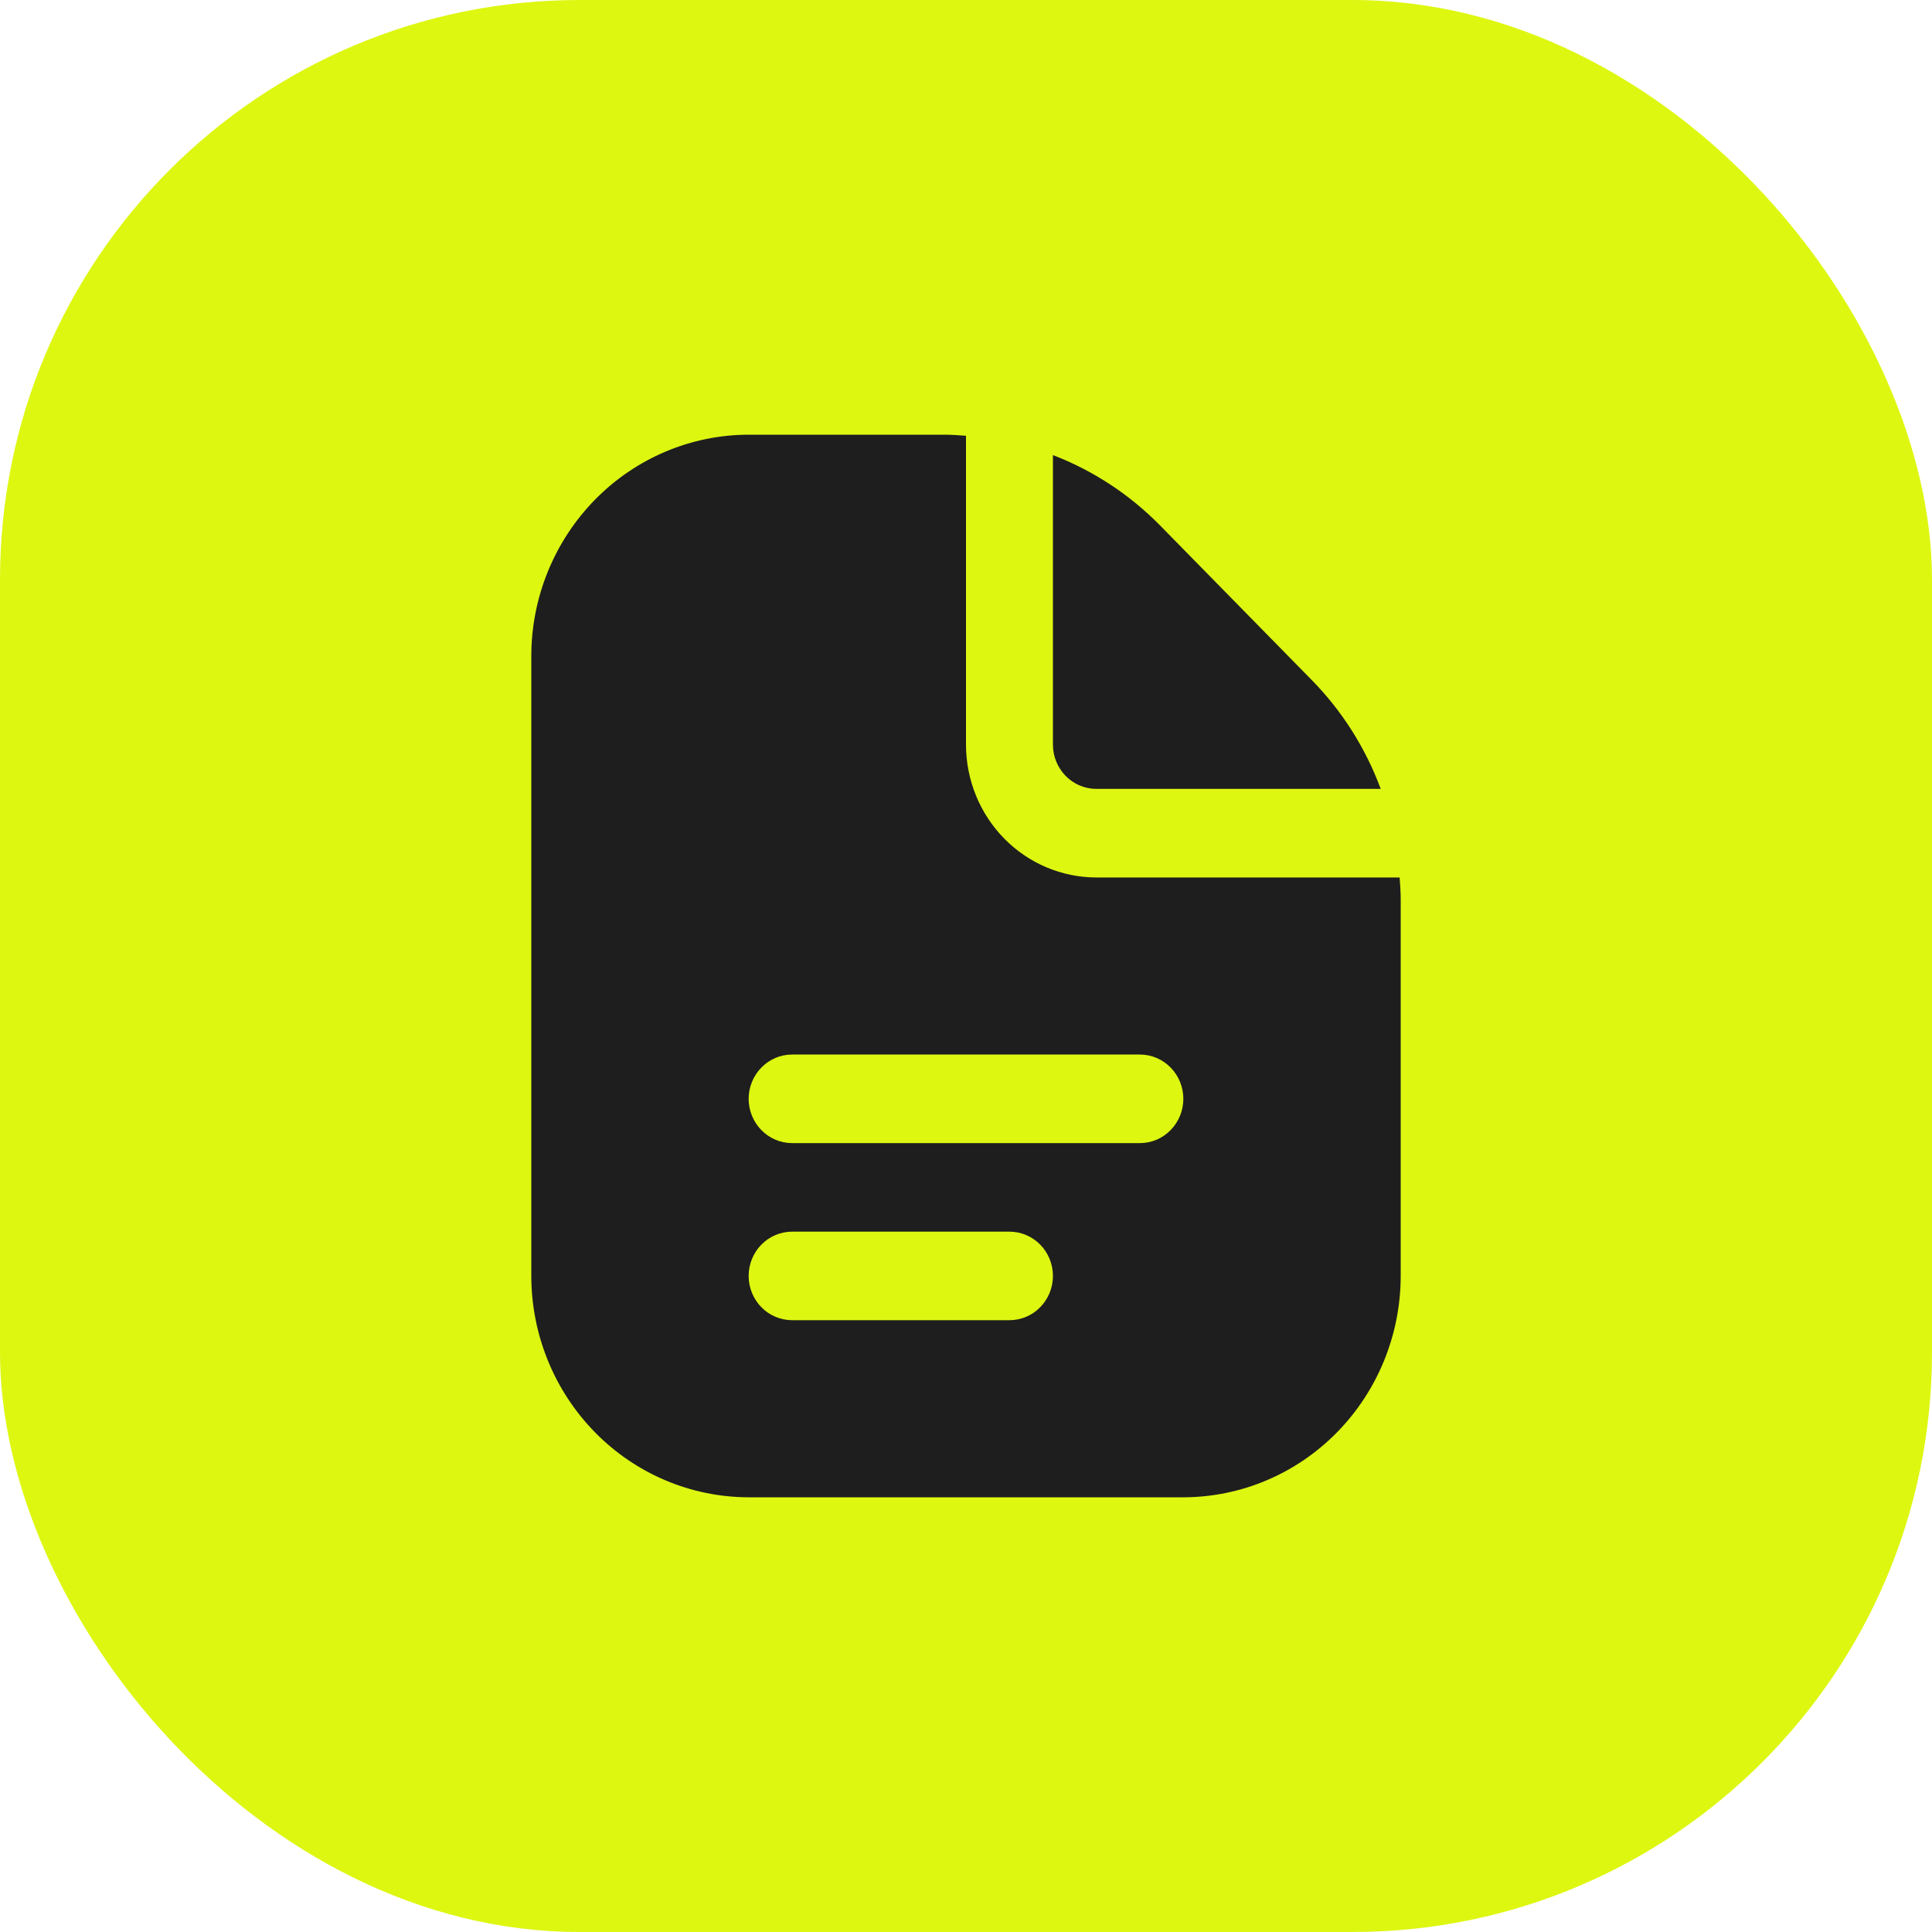
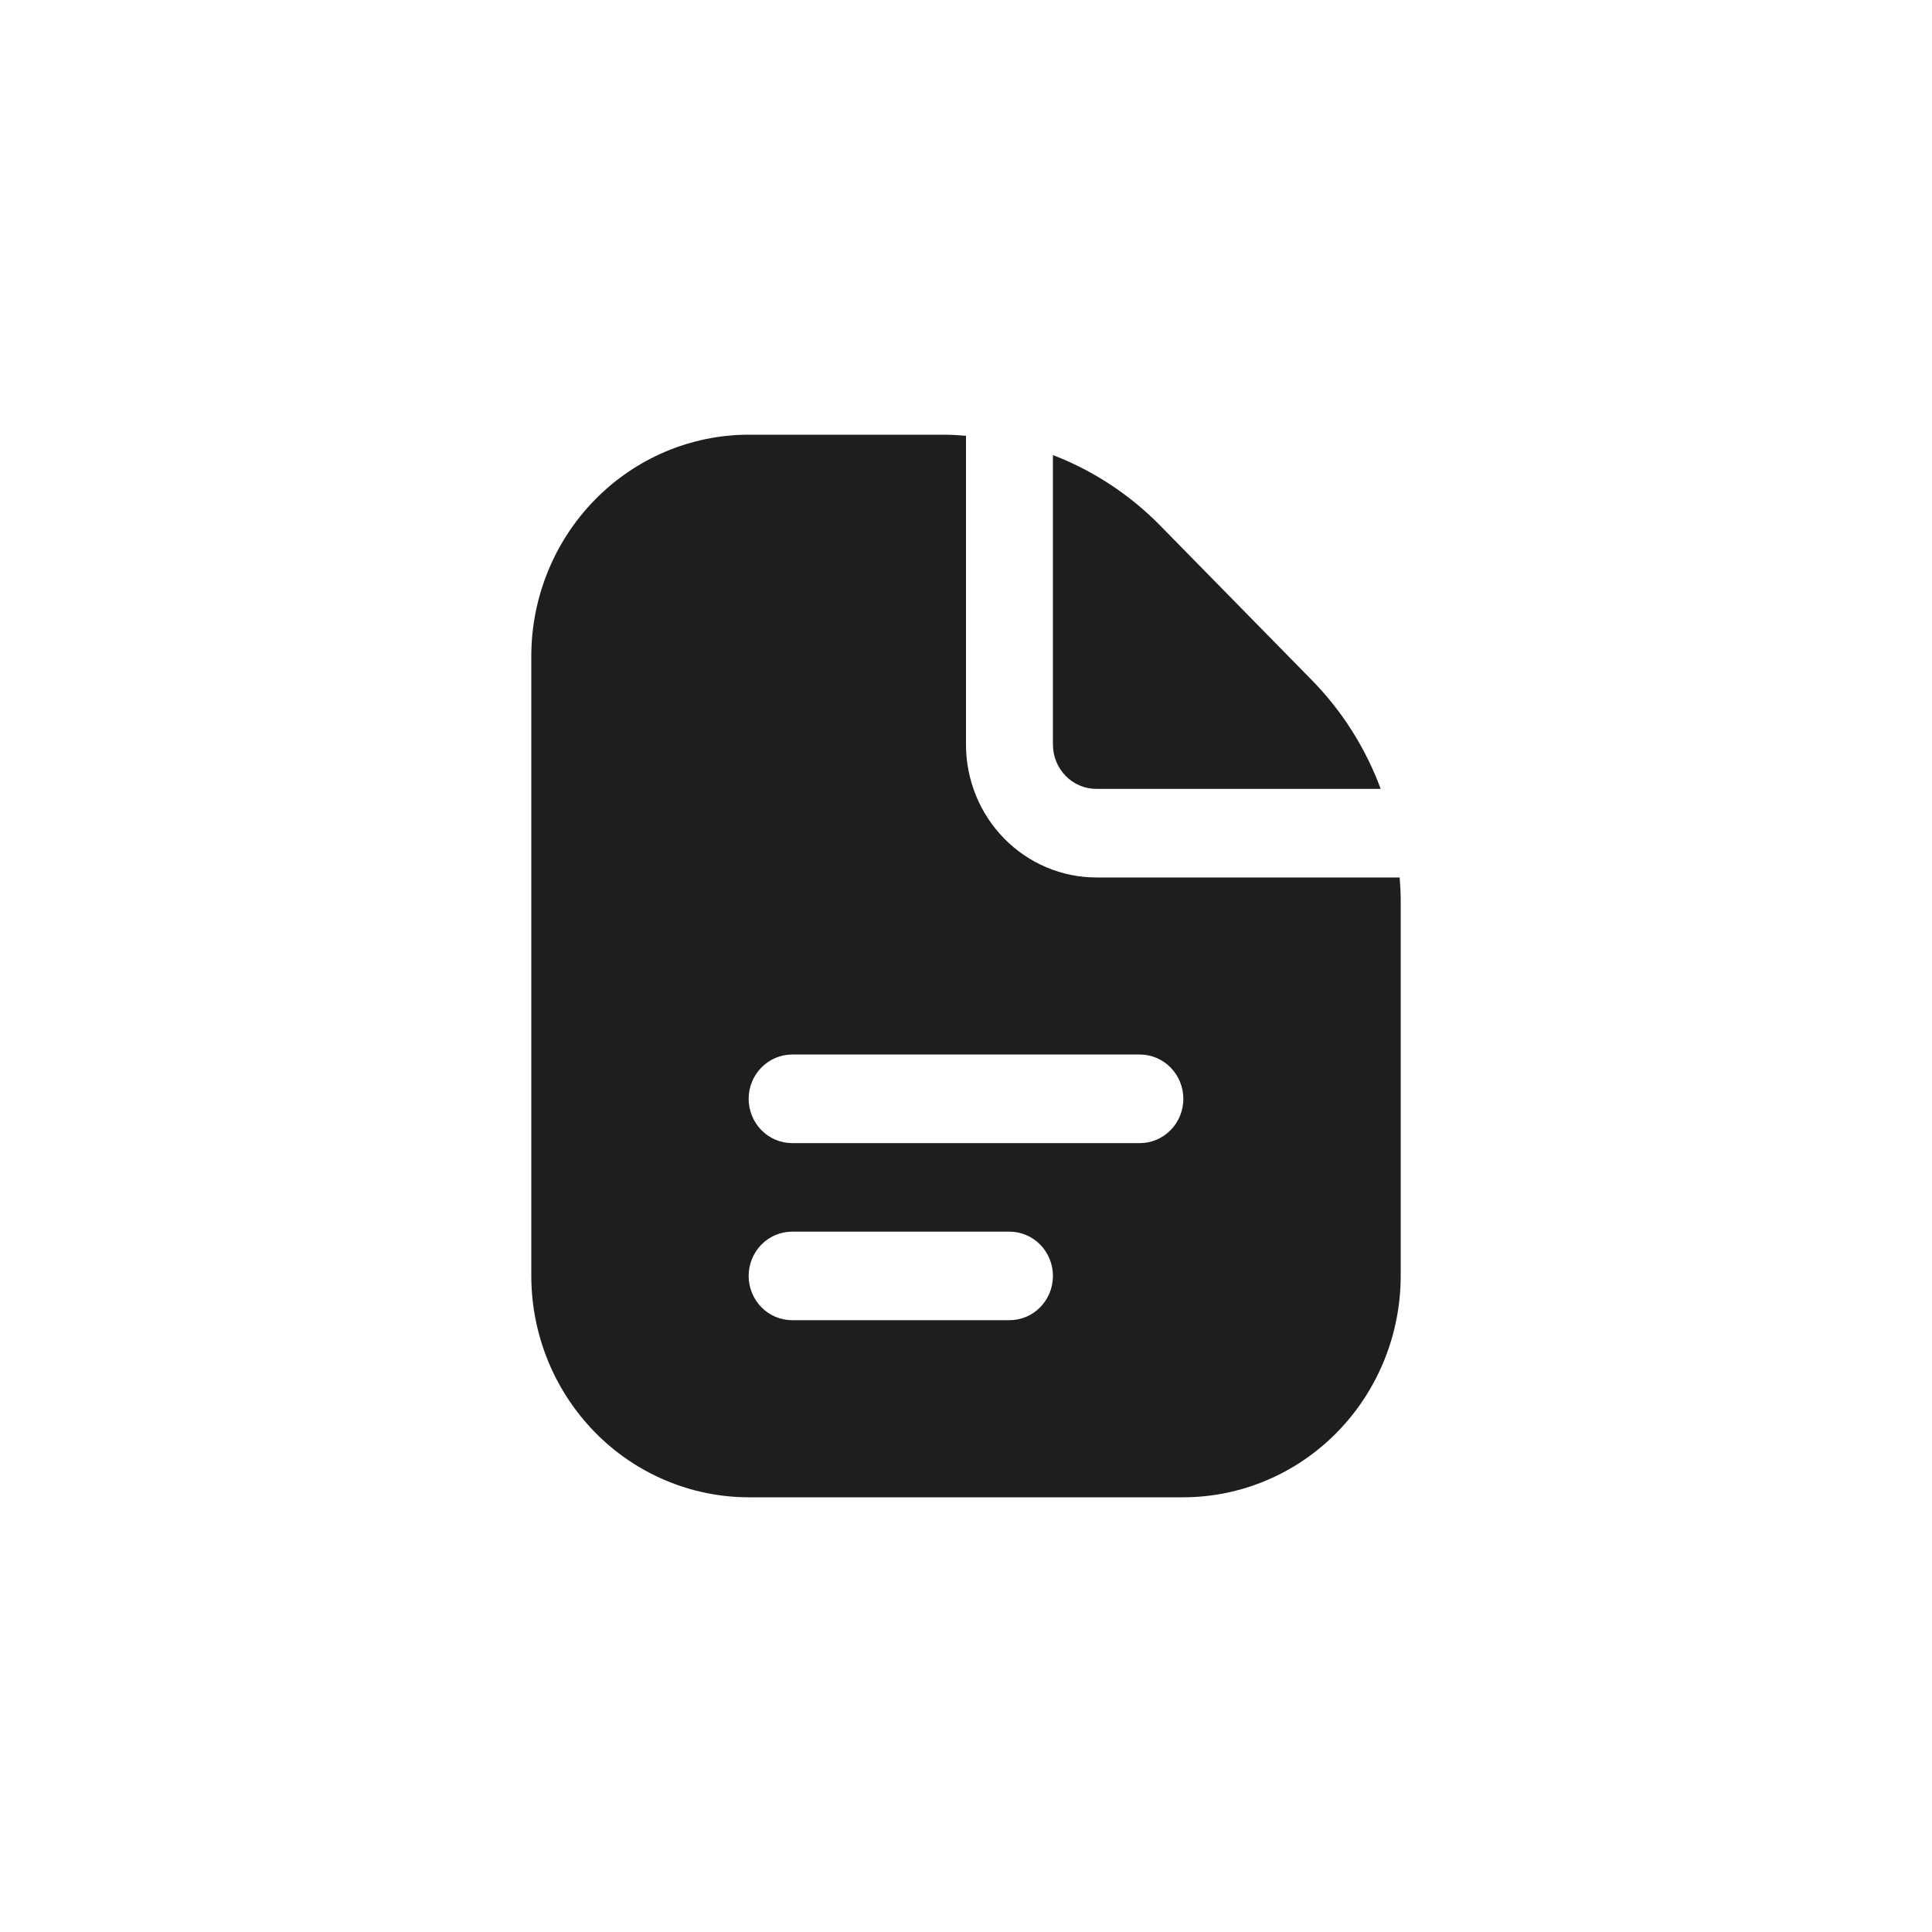
<svg xmlns="http://www.w3.org/2000/svg" width="40" height="40" viewBox="0 0 40 40" fill="none">
-   <rect width="40" height="40" rx="12" fill="#DDF711" />
  <path d="M21.8 15.417V9.422C22.633 9.742 23.389 10.239 24.018 10.879L27.154 14.075C27.784 14.715 28.272 15.485 28.586 16.333H22.7C22.461 16.333 22.232 16.237 22.064 16.065C21.895 15.893 21.8 15.66 21.8 15.417ZM29 18.611V26.417C28.999 27.632 28.524 28.797 27.68 29.656C26.837 30.515 25.693 30.998 24.5 31H15.5C14.307 30.998 13.163 30.515 12.32 29.656C11.476 28.797 11.001 27.632 11 26.417V13.583C11.001 12.368 11.476 11.203 12.32 10.344C13.163 9.485 14.307 9.001 15.5 9H19.564C19.71 9 19.855 9.012 20 9.022V15.417C20 16.146 20.285 16.846 20.791 17.361C21.297 17.877 21.984 18.167 22.7 18.167H28.978C28.988 18.314 29 18.462 29 18.611ZM21.8 26.417C21.8 26.174 21.705 25.94 21.536 25.768C21.368 25.597 21.139 25.5 20.9 25.5H16.4C16.161 25.5 15.932 25.597 15.764 25.768C15.595 25.94 15.5 26.174 15.5 26.417C15.5 26.66 15.595 26.893 15.764 27.065C15.932 27.237 16.161 27.333 16.4 27.333H20.9C21.139 27.333 21.368 27.237 21.536 27.065C21.705 26.893 21.8 26.66 21.8 26.417ZM24.5 22.75C24.5 22.507 24.405 22.274 24.236 22.102C24.068 21.93 23.839 21.833 23.6 21.833H16.4C16.161 21.833 15.932 21.93 15.764 22.102C15.595 22.274 15.5 22.507 15.5 22.75C15.5 22.993 15.595 23.226 15.764 23.398C15.932 23.57 16.161 23.667 16.4 23.667H23.6C23.839 23.667 24.068 23.57 24.236 23.398C24.405 23.226 24.5 22.993 24.5 22.75Z" fill="#1E1E1E" />
</svg>